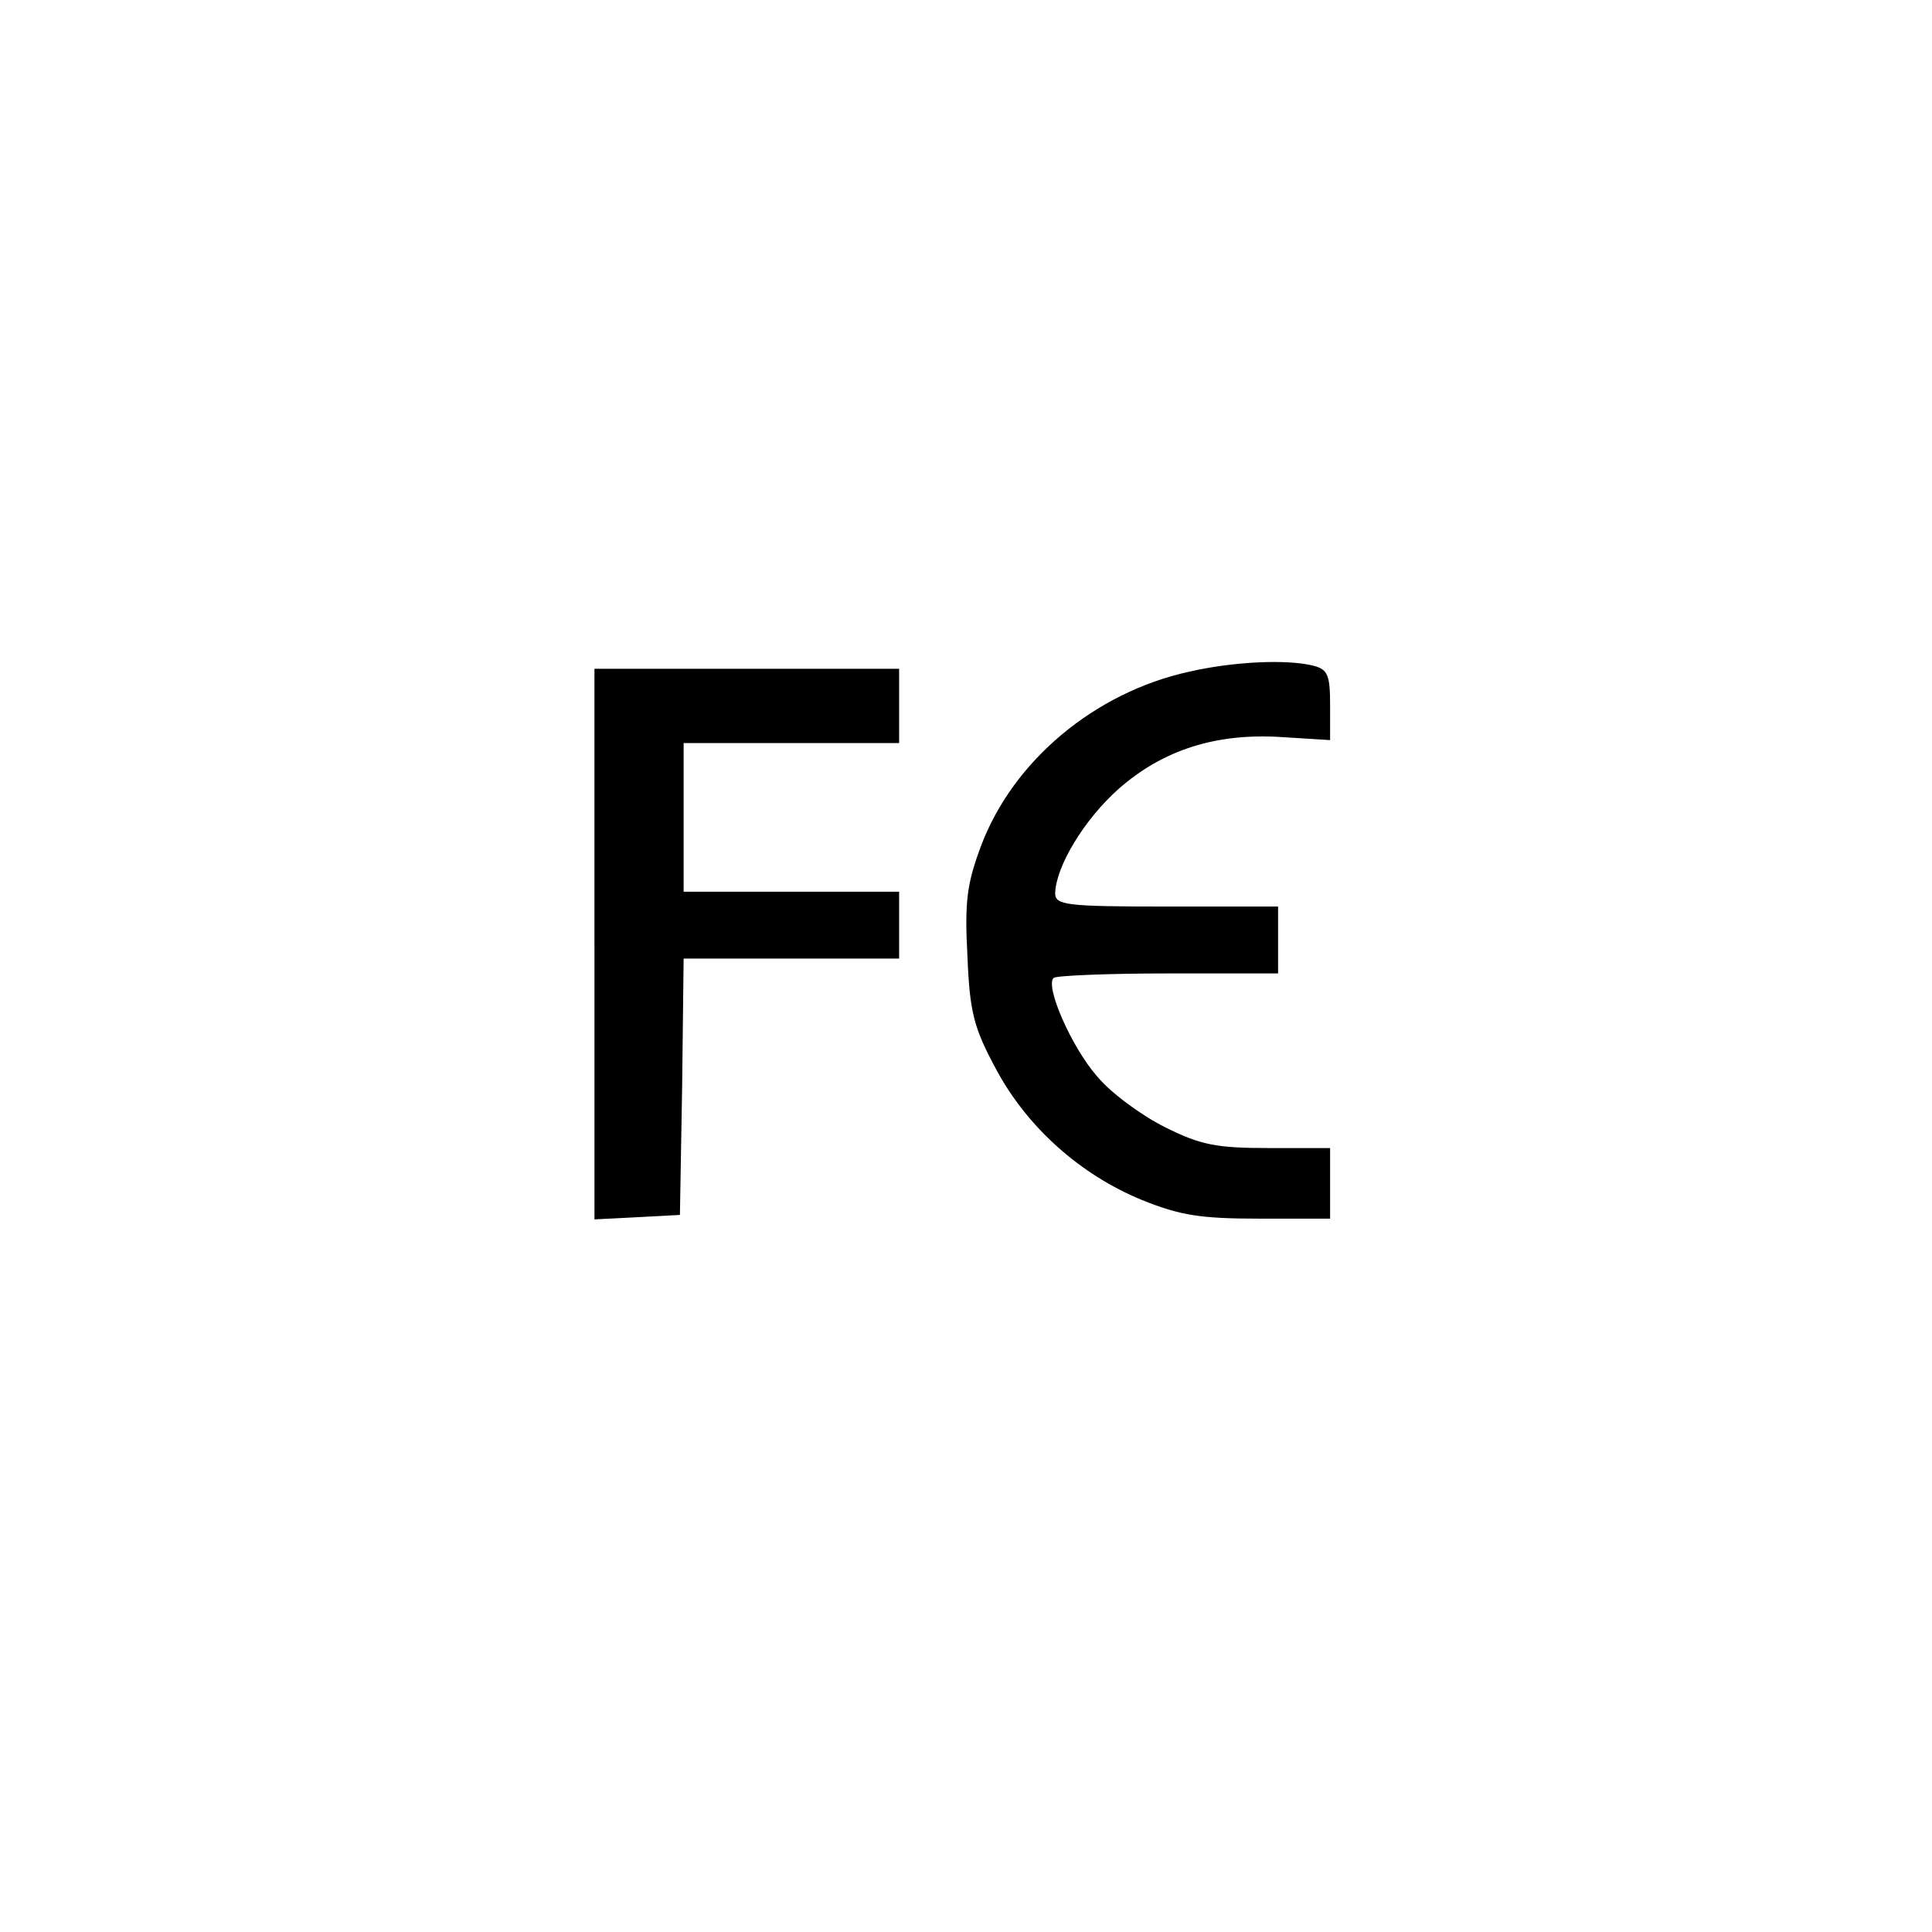
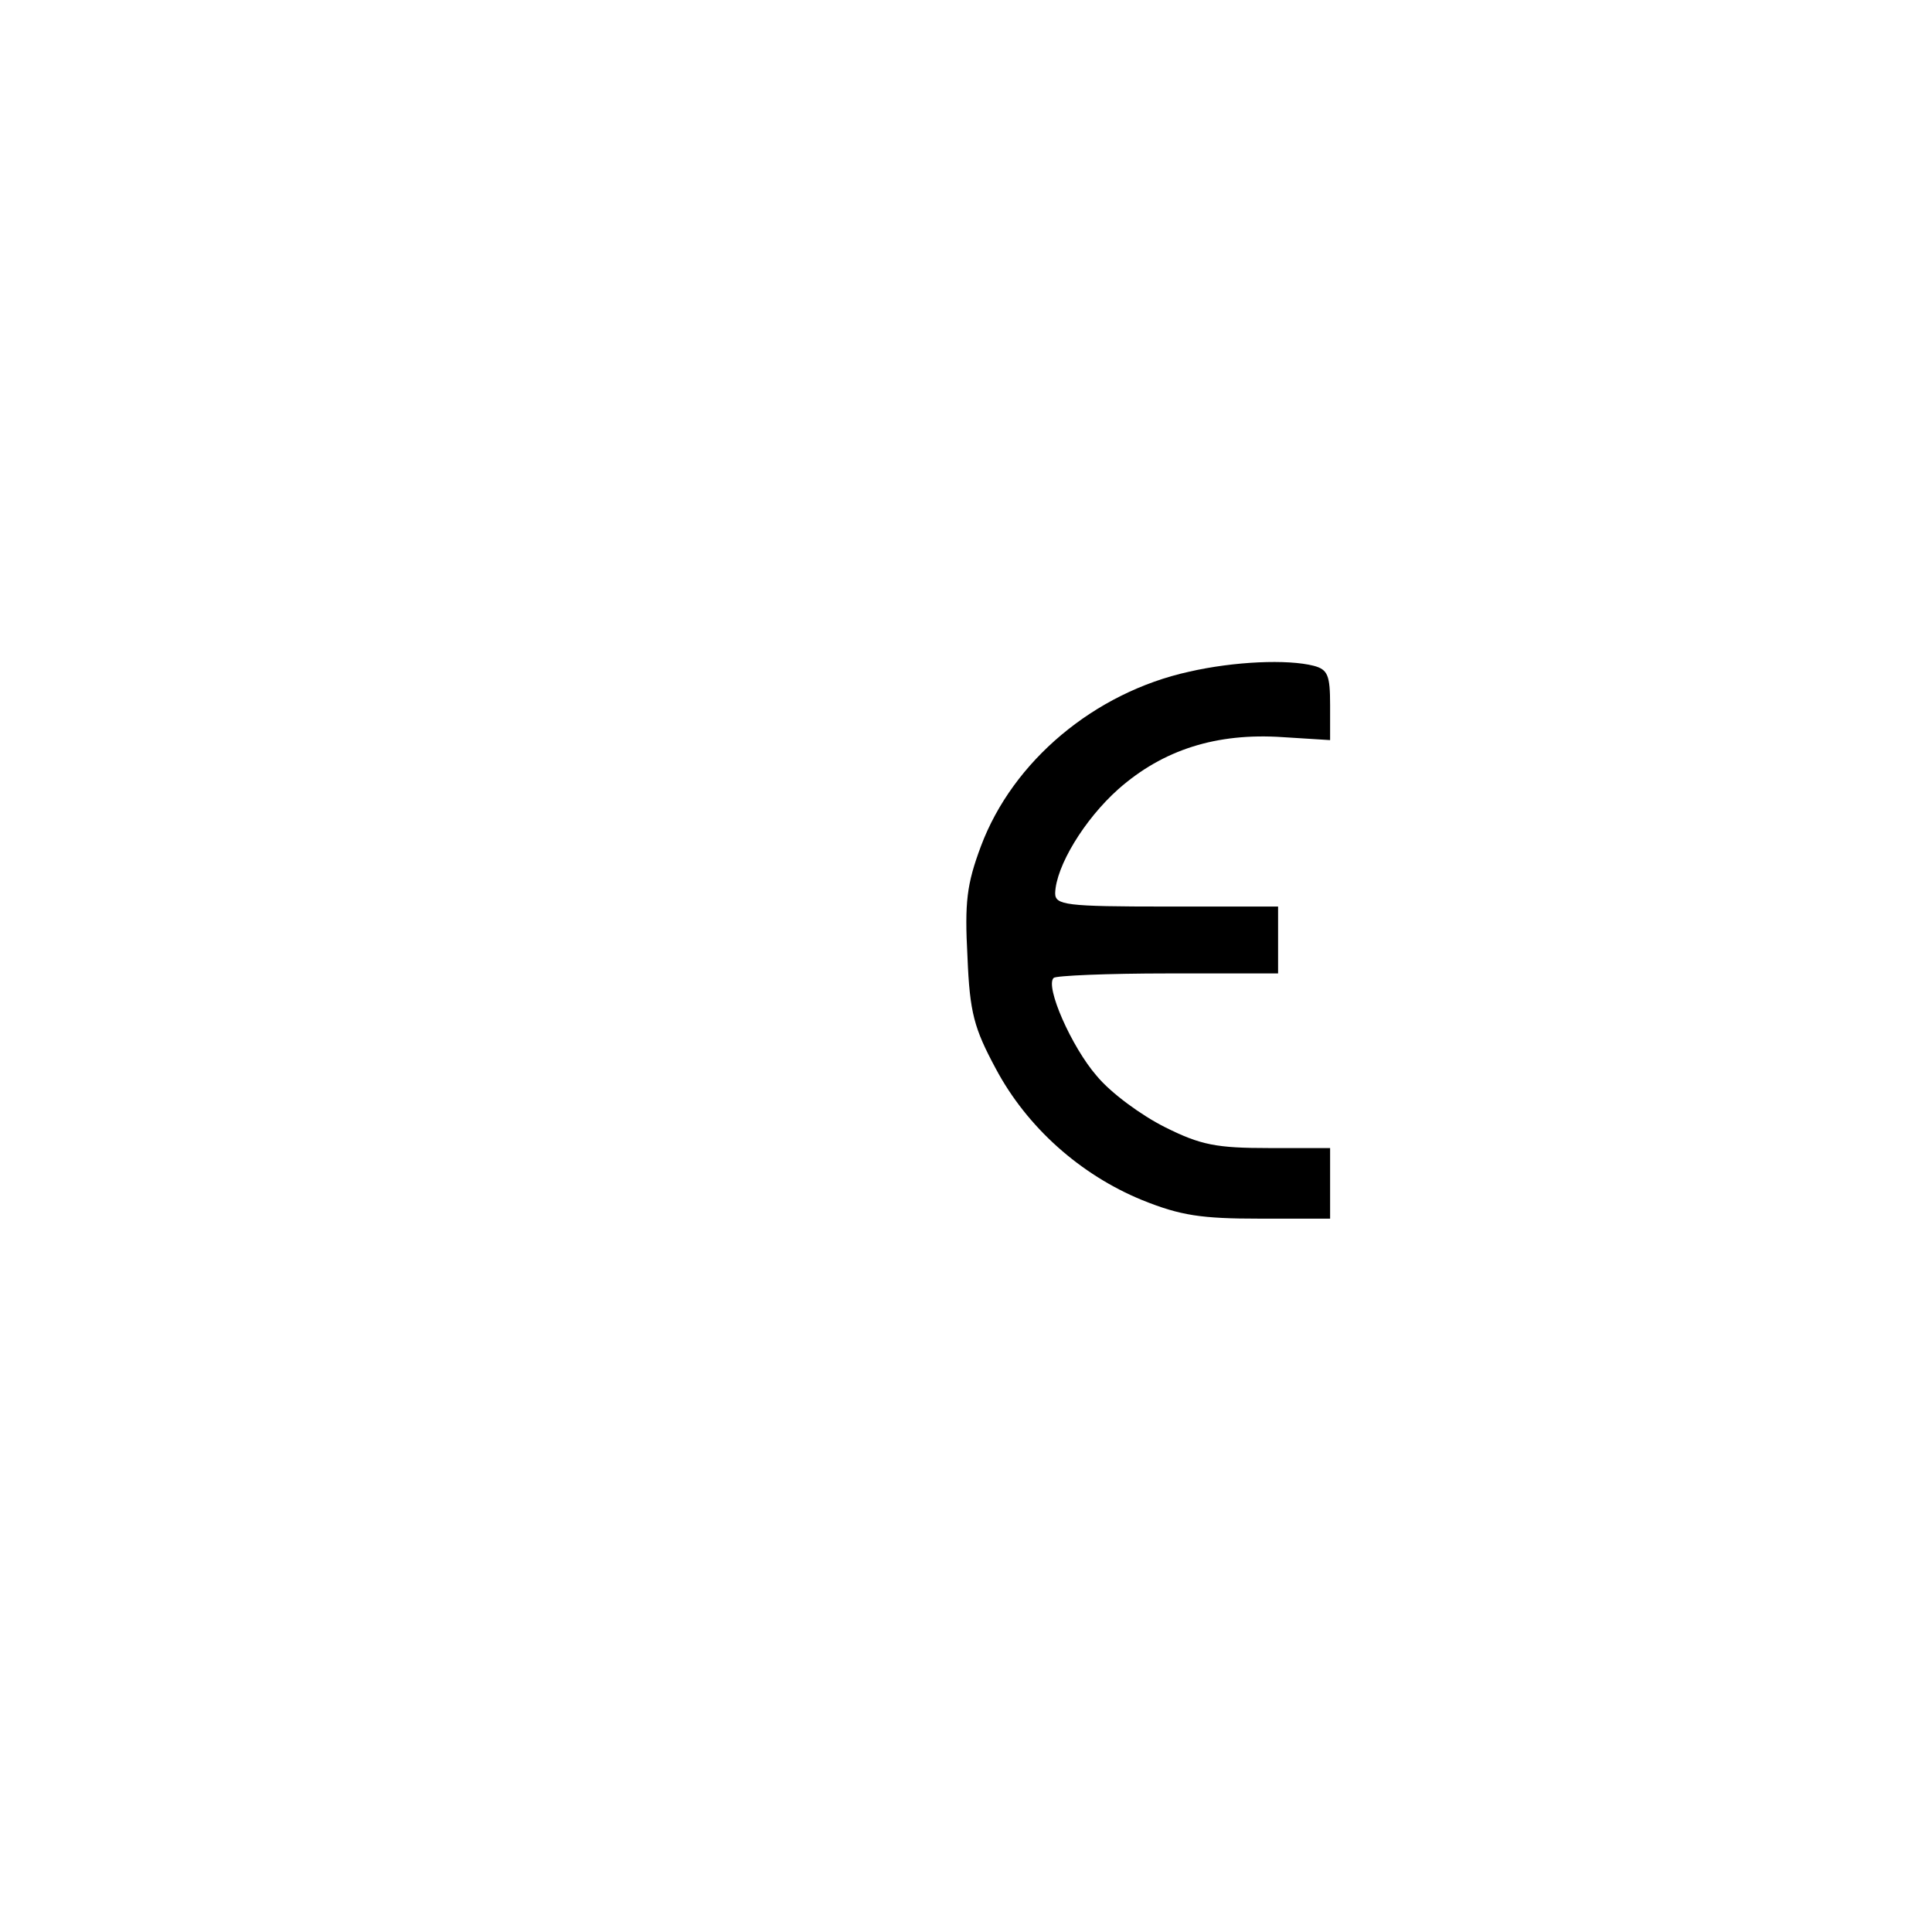
<svg xmlns="http://www.w3.org/2000/svg" version="1.0" width="260pt" height="260pt" viewBox="0 0 260 260" preserveAspectRatio="xMidYMid meet">
  <g transform="translate(0,260) scale(0.1,-0.1)" fill="#000000" stroke="none">
    <path d="M1600 1696 c-127 -28 -237 -120 -280 -235 -19 -51 -22 -75 -18 -149 3 -75 9 -96 38 -150 42 -79 114 -143 197 -177 52 -21 80 -25 158 -25 l95 0 0 48 0 47 -82 0 c-71 0 -92 4 -140 28 -32 16 -73 46 -92 69 -34 39 -70 121 -58 132 3 3 72 6 154 6 l148 0 0 45 0 45 -150 0 c-136 0 -150 2 -150 18 1 36 39 99 85 140 60 53 132 76 221 70 l64 -4 0 47 c0 40 -3 48 -22 53 -35 9 -107 6 -168 -8z" />
-     <path d="M800 1330 l0 -371 58 3 57 3 3 173 2 172 145 0 145 0 0 45 0 45 -145 0 -145 0 0 100 0 100 145 0 145 0 0 50 0 50 -205 0 -205 0 0 -370z" />
  </g>
</svg>